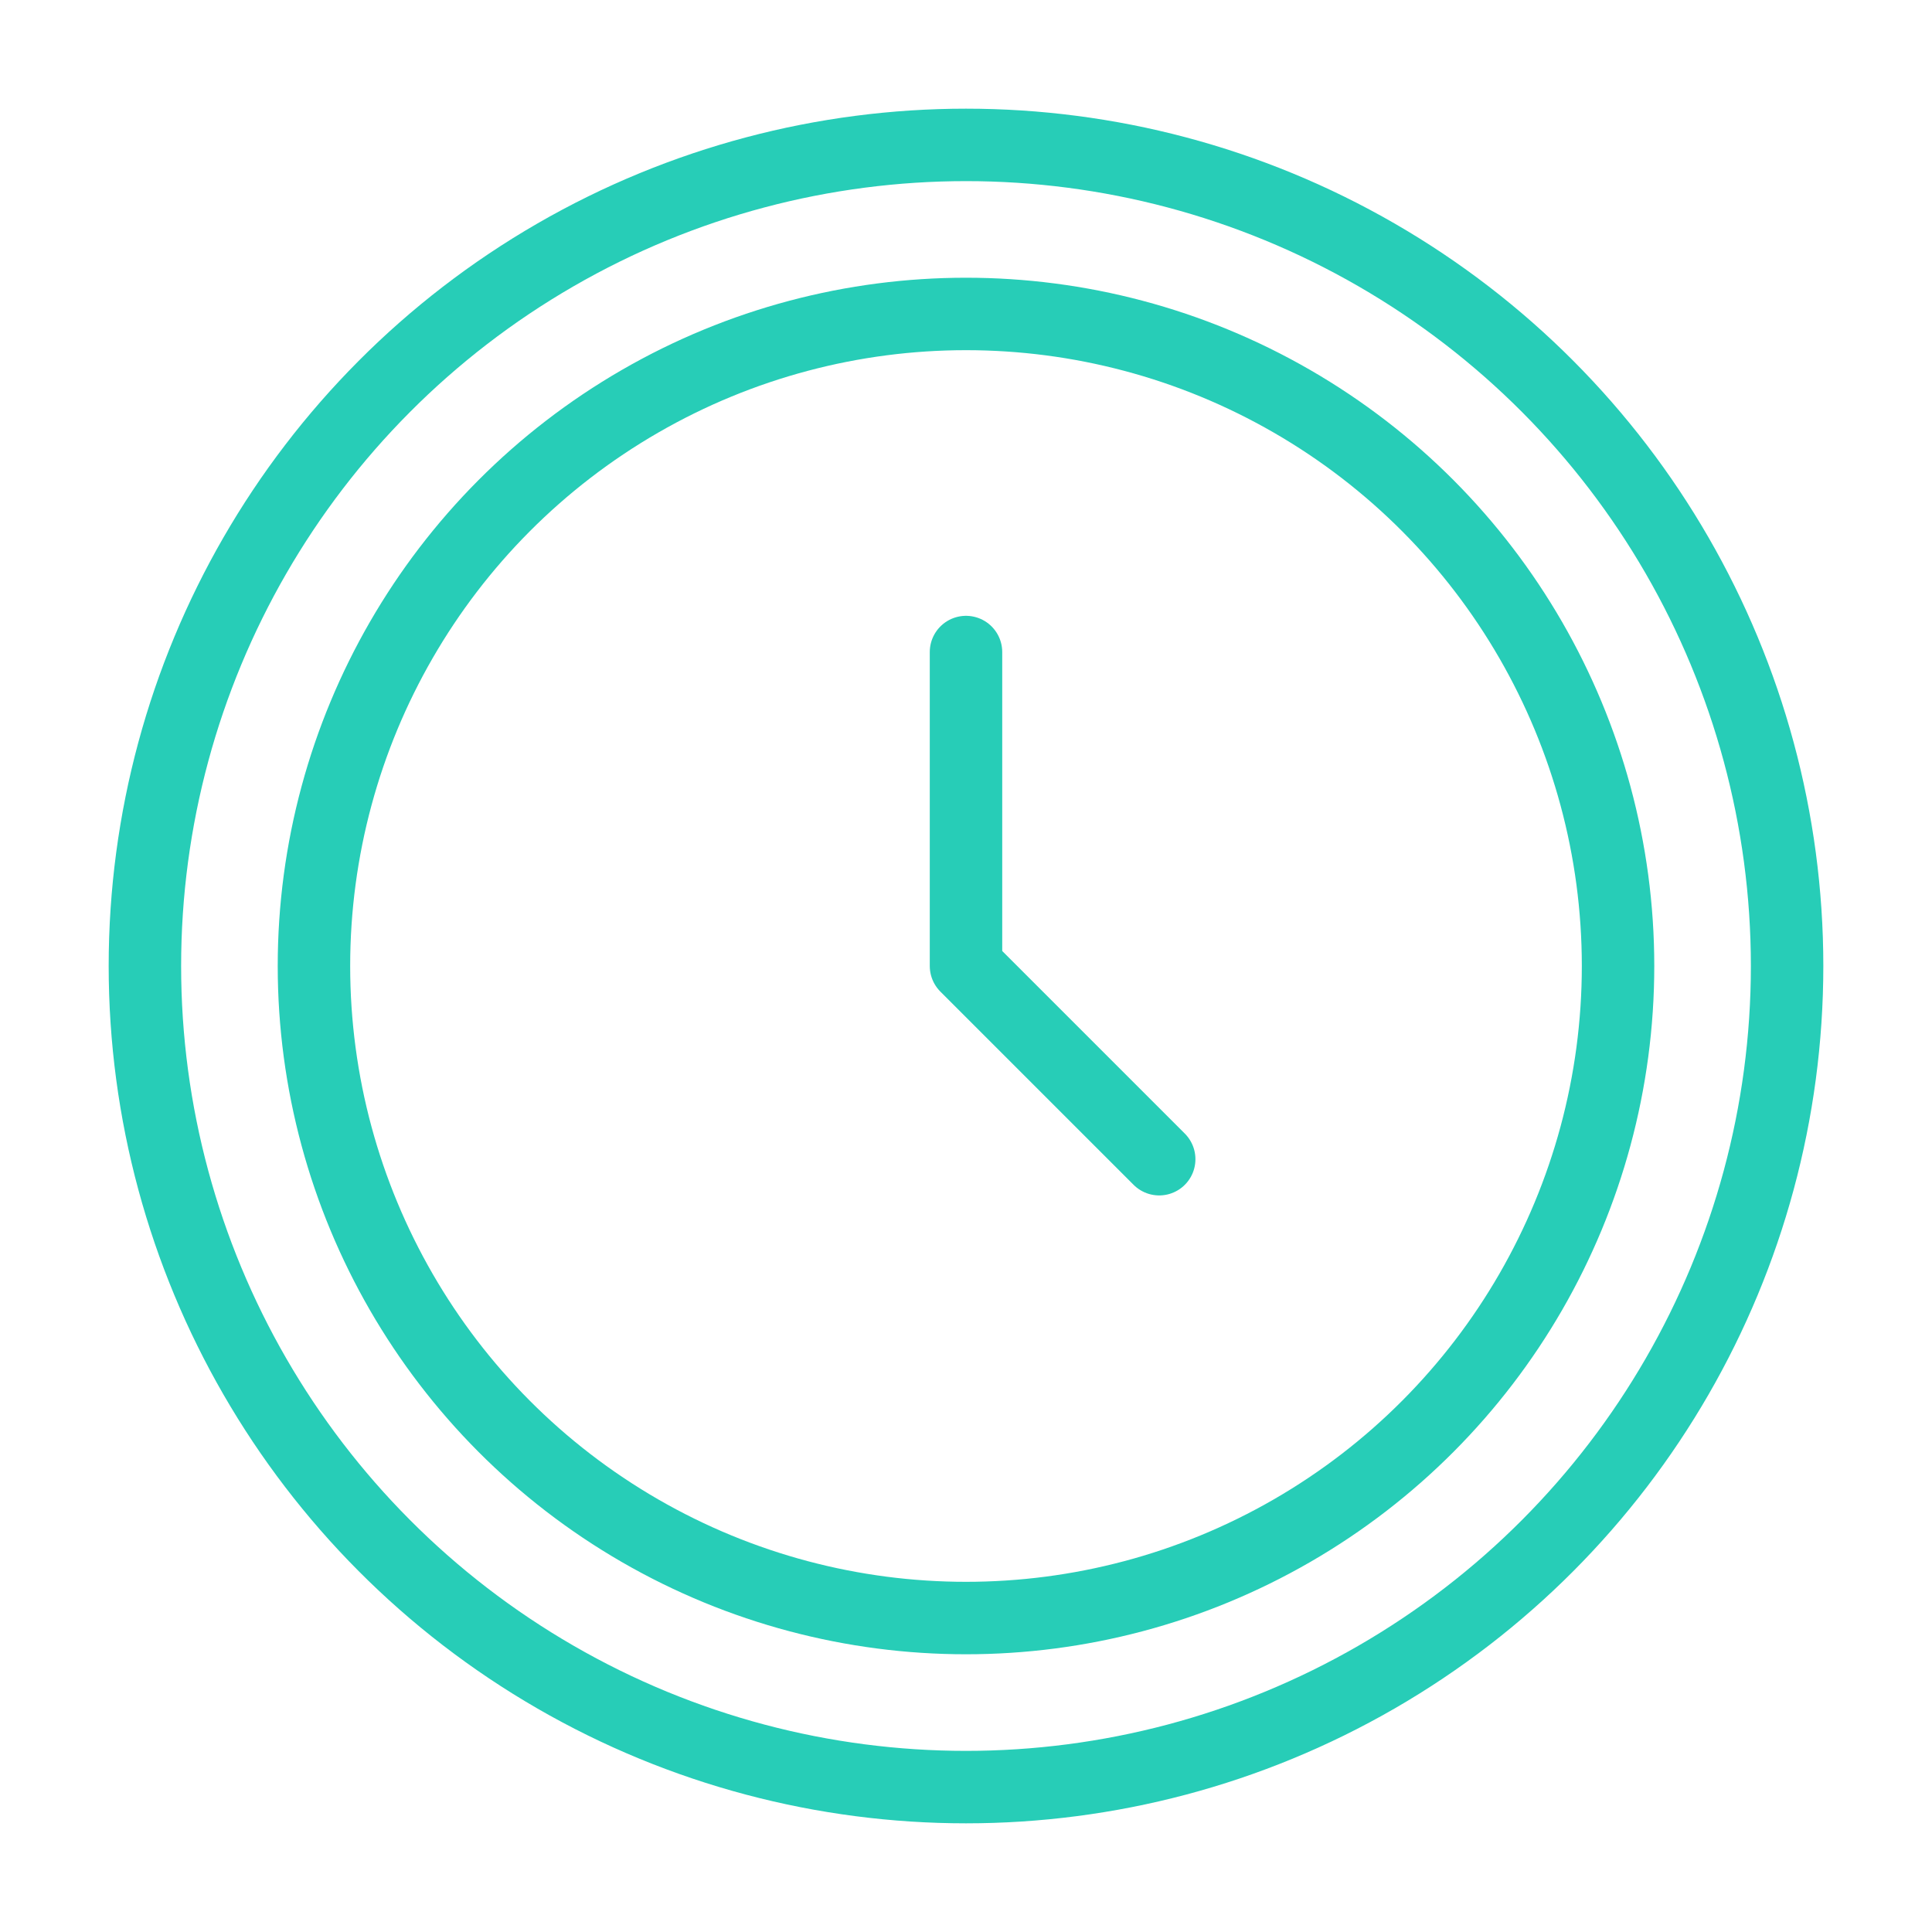
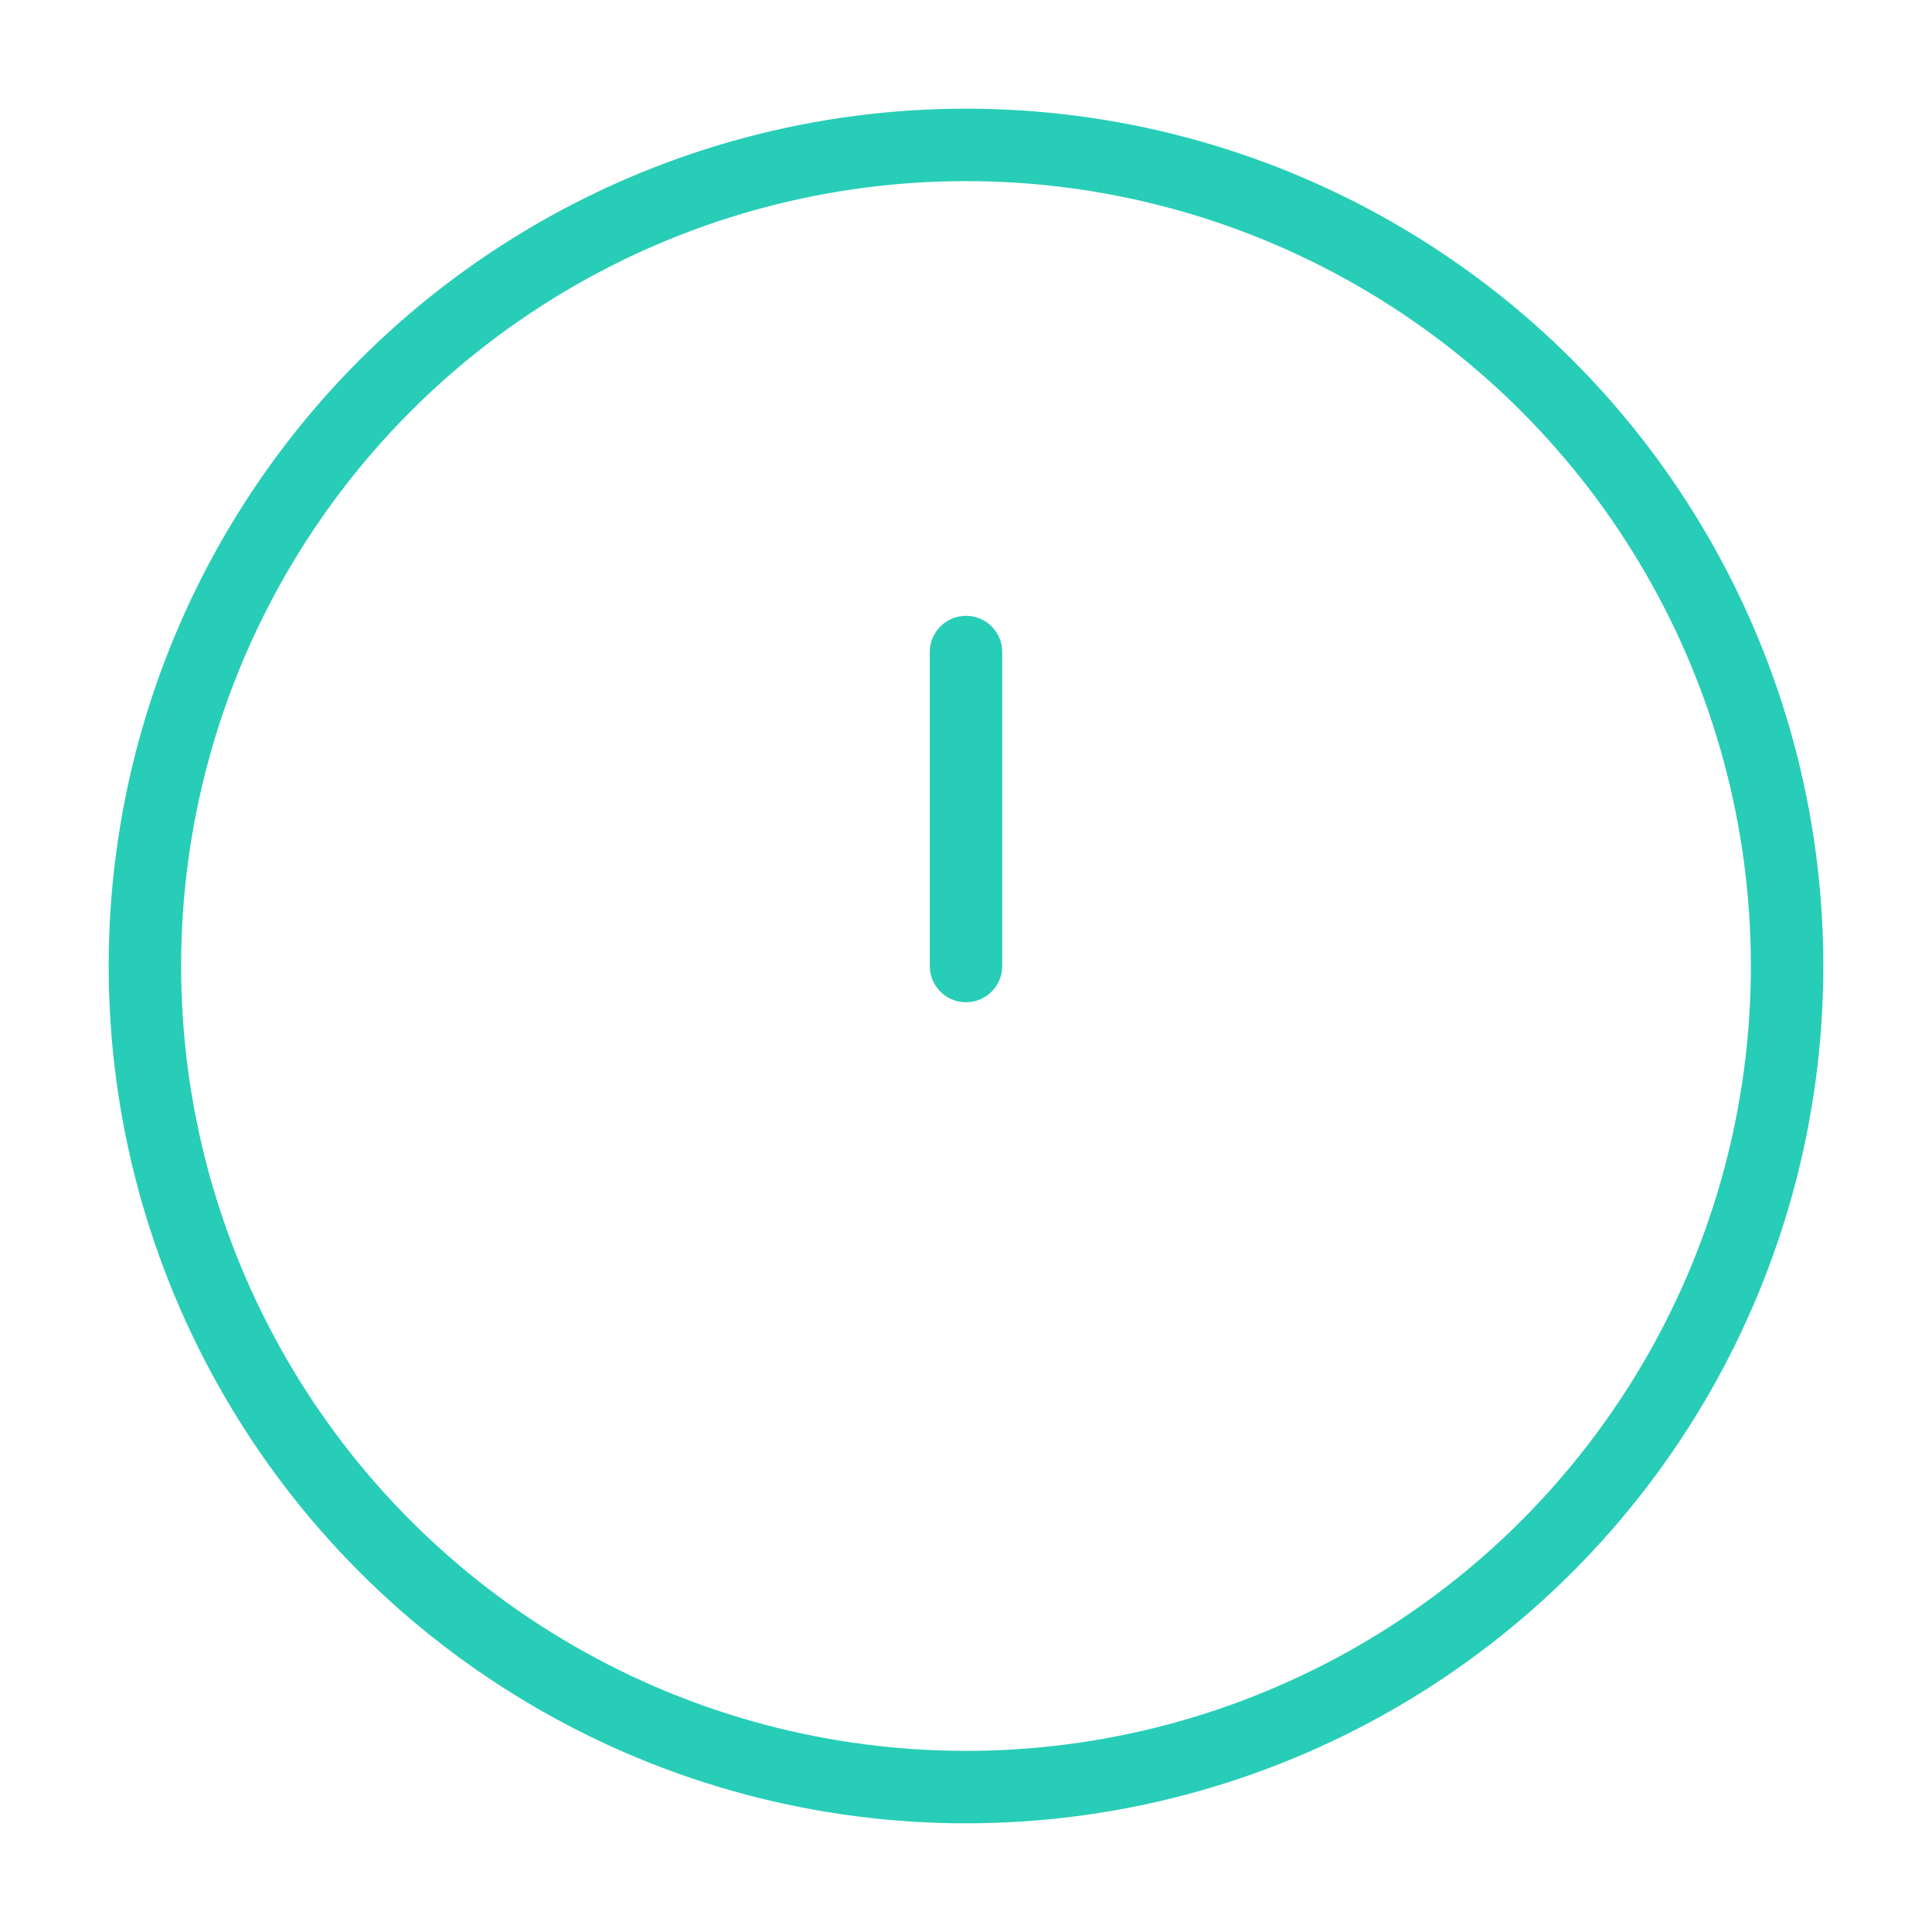
<svg xmlns="http://www.w3.org/2000/svg" width="80" height="80" viewBox="0 0 80 80" fill="none">
  <circle cx="40" cy="40" r="34" stroke="#27CDB7" stroke-width="3" />
-   <circle cx="40" cy="40" r="27" stroke="#27CDB7" stroke-width="3" />
-   <path d="M40 27V40L48 48" stroke="#27CDB7" stroke-width="3" stroke-linecap="round" stroke-linejoin="round" />
+   <path d="M40 27V40" stroke="#27CDB7" stroke-width="3" stroke-linecap="round" stroke-linejoin="round" />
</svg>